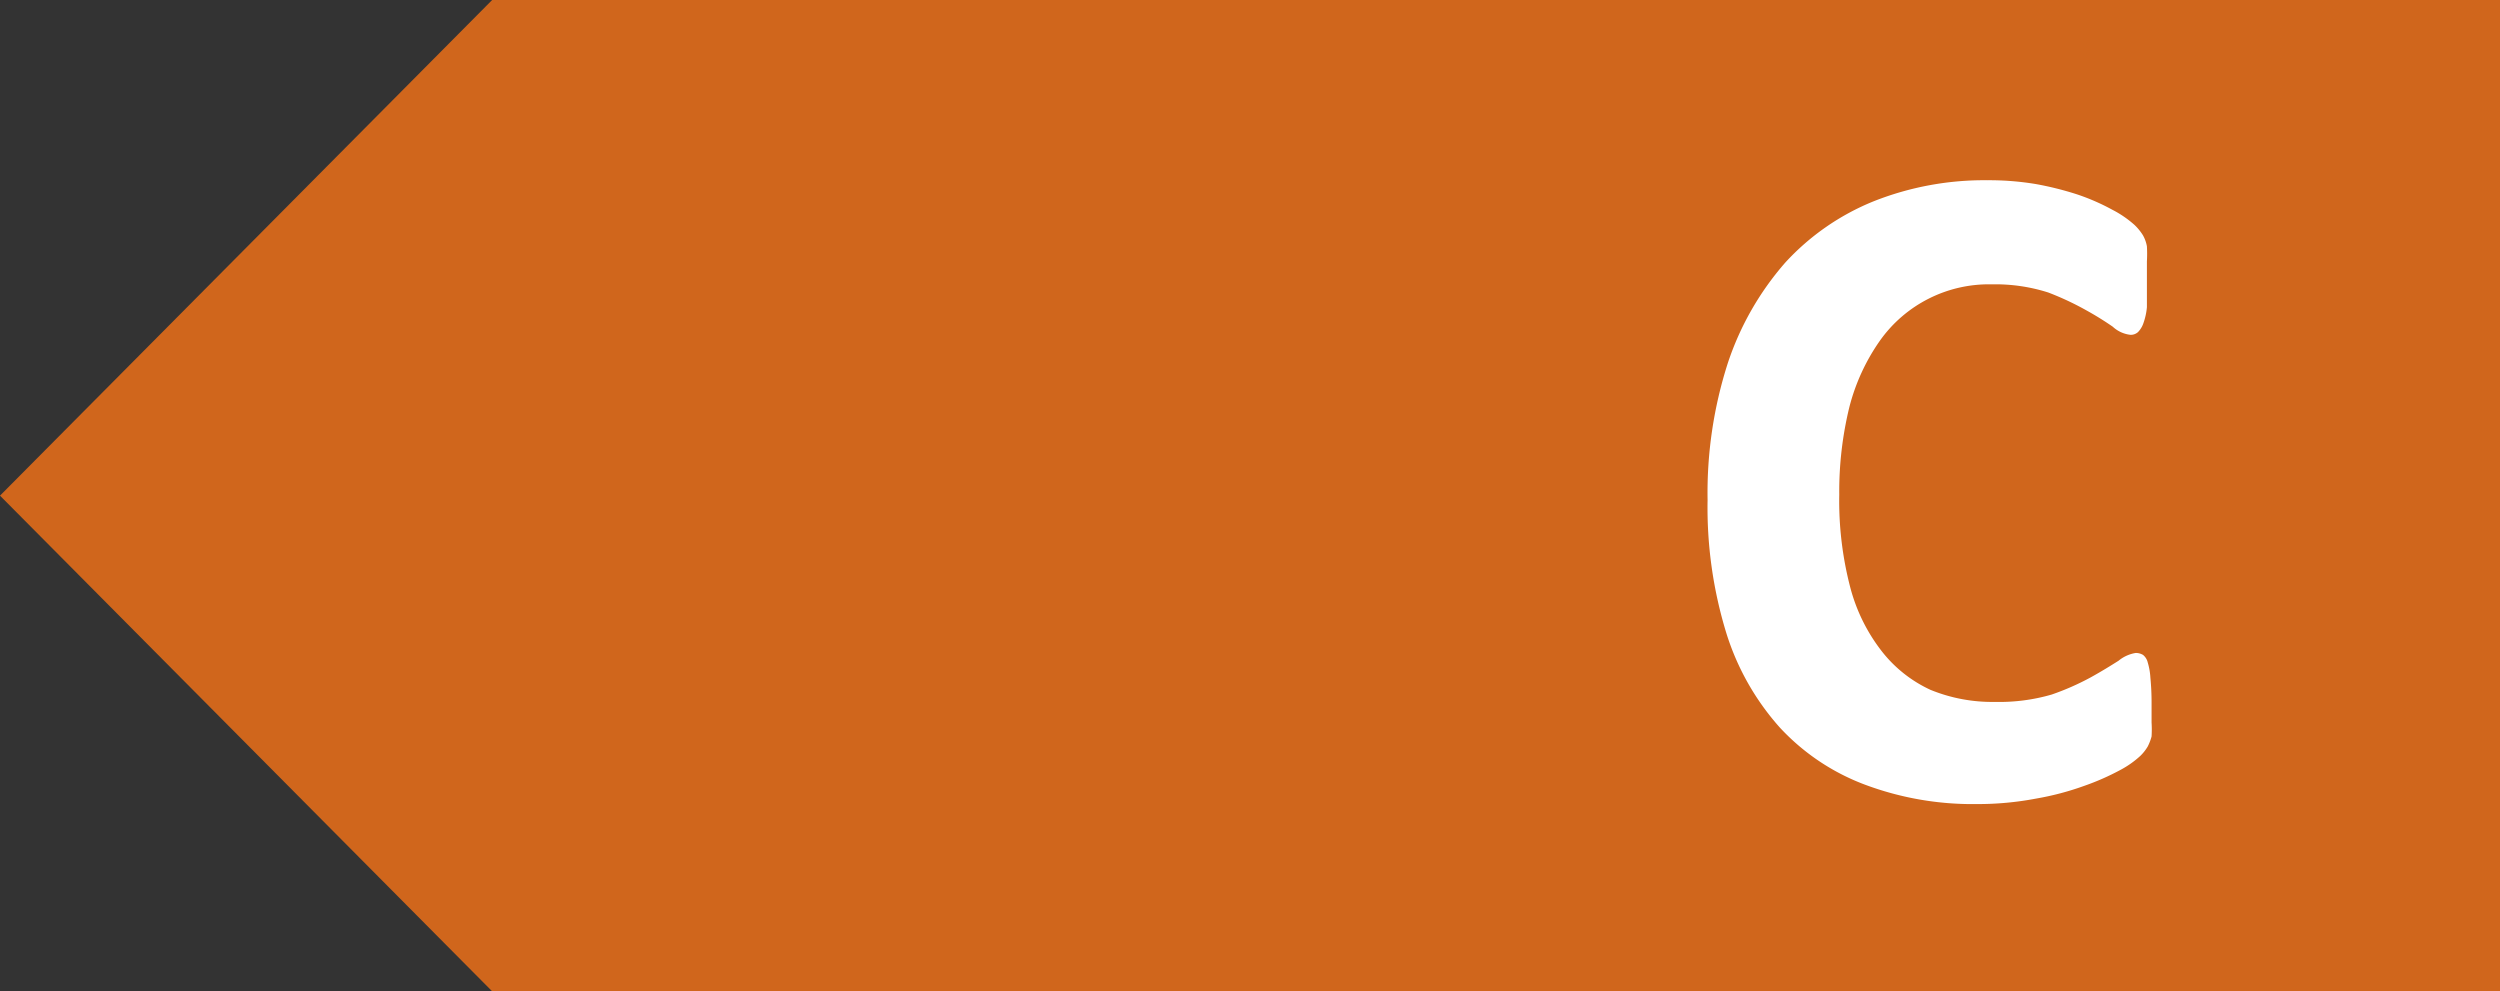
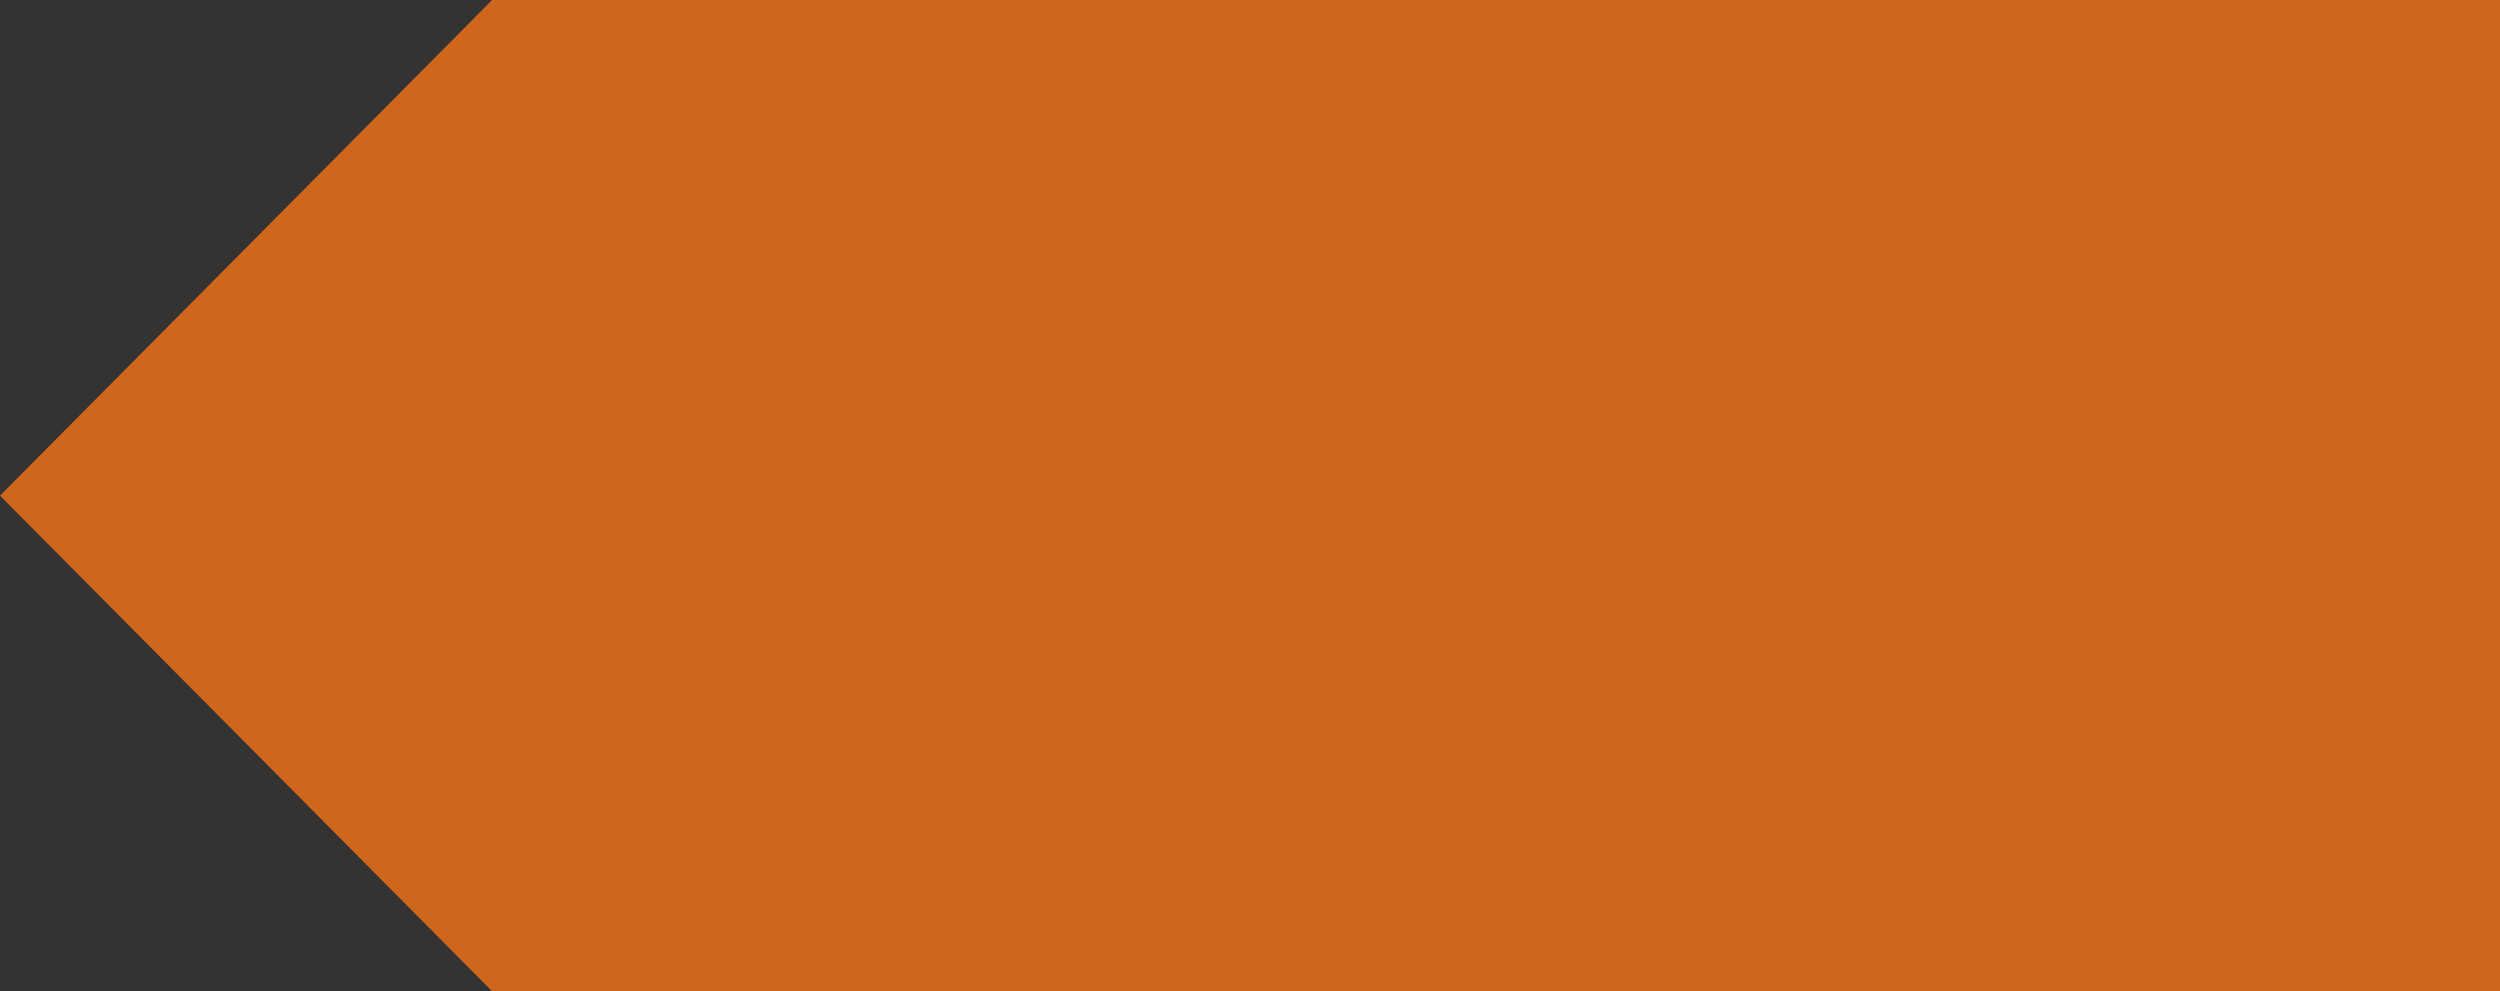
<svg xmlns="http://www.w3.org/2000/svg" viewBox="0 0 64.36 25.52">
  <rect x="0" y="0" width="64.36" height="25.52" fill="#333333" stroke="none" />
  <defs>
    <style>.cls-1{fill:#d0661c;}.cls-2{fill:#fff;}</style>
  </defs>
  <g id="Layer_2" data-name="Layer 2">
    <polygon class="cls-1" points="64.36 25.52 64.36 0 12.67 0 0 12.76 12.67 25.52 64.36 25.52" />
-     <path class="cls-2" d="M55.39,18.09c0,.2,0,.37,0,.51a2.84,2.84,0,0,1,0,.36,1.28,1.28,0,0,1-.1.26,1.16,1.16,0,0,1-.19.24,2.44,2.44,0,0,1-.51.36,6.41,6.41,0,0,1-.93.41,7.28,7.28,0,0,1-1.25.33,8,8,0,0,1-1.52.14,7.91,7.91,0,0,1-2.88-.5,5.72,5.72,0,0,1-2.19-1.47,6.59,6.59,0,0,1-1.38-2.44,11,11,0,0,1-.48-3.42,10.91,10.91,0,0,1,.52-3.52,7.51,7.51,0,0,1,1.48-2.59,6.28,6.28,0,0,1,2.28-1.58,7.72,7.72,0,0,1,2.93-.54,7.28,7.28,0,0,1,1.25.1A8.15,8.15,0,0,1,53.46,5a5.54,5.54,0,0,1,.92.4,2.71,2.71,0,0,1,.57.39,1.36,1.36,0,0,1,.22.27.91.91,0,0,1,.1.28,3.42,3.42,0,0,1,0,.39c0,.16,0,.34,0,.57s0,.44,0,.61a1.68,1.68,0,0,1-.09.41.61.61,0,0,1-.14.23.28.28,0,0,1-.19.07.8.8,0,0,1-.46-.21A8,8,0,0,0,53.73,8a7.45,7.45,0,0,0-1-.47,4.48,4.48,0,0,0-1.45-.21,3.44,3.44,0,0,0-2.89,1.46,5.22,5.22,0,0,0-.78,1.7,9.15,9.15,0,0,0-.26,2.25,8.83,8.83,0,0,0,.28,2.38,4.55,4.55,0,0,0,.81,1.65,3.39,3.39,0,0,0,1.26,1,4.2,4.2,0,0,0,1.66.31,4.83,4.83,0,0,0,1.46-.19,6.65,6.65,0,0,0,1-.44c.29-.16.53-.31.72-.43a.93.93,0,0,1,.44-.2.36.36,0,0,1,.19.05.35.35,0,0,1,.12.19,1.71,1.71,0,0,1,.07.4A6.54,6.54,0,0,1,55.39,18.09Z" />
  </g>
</svg>